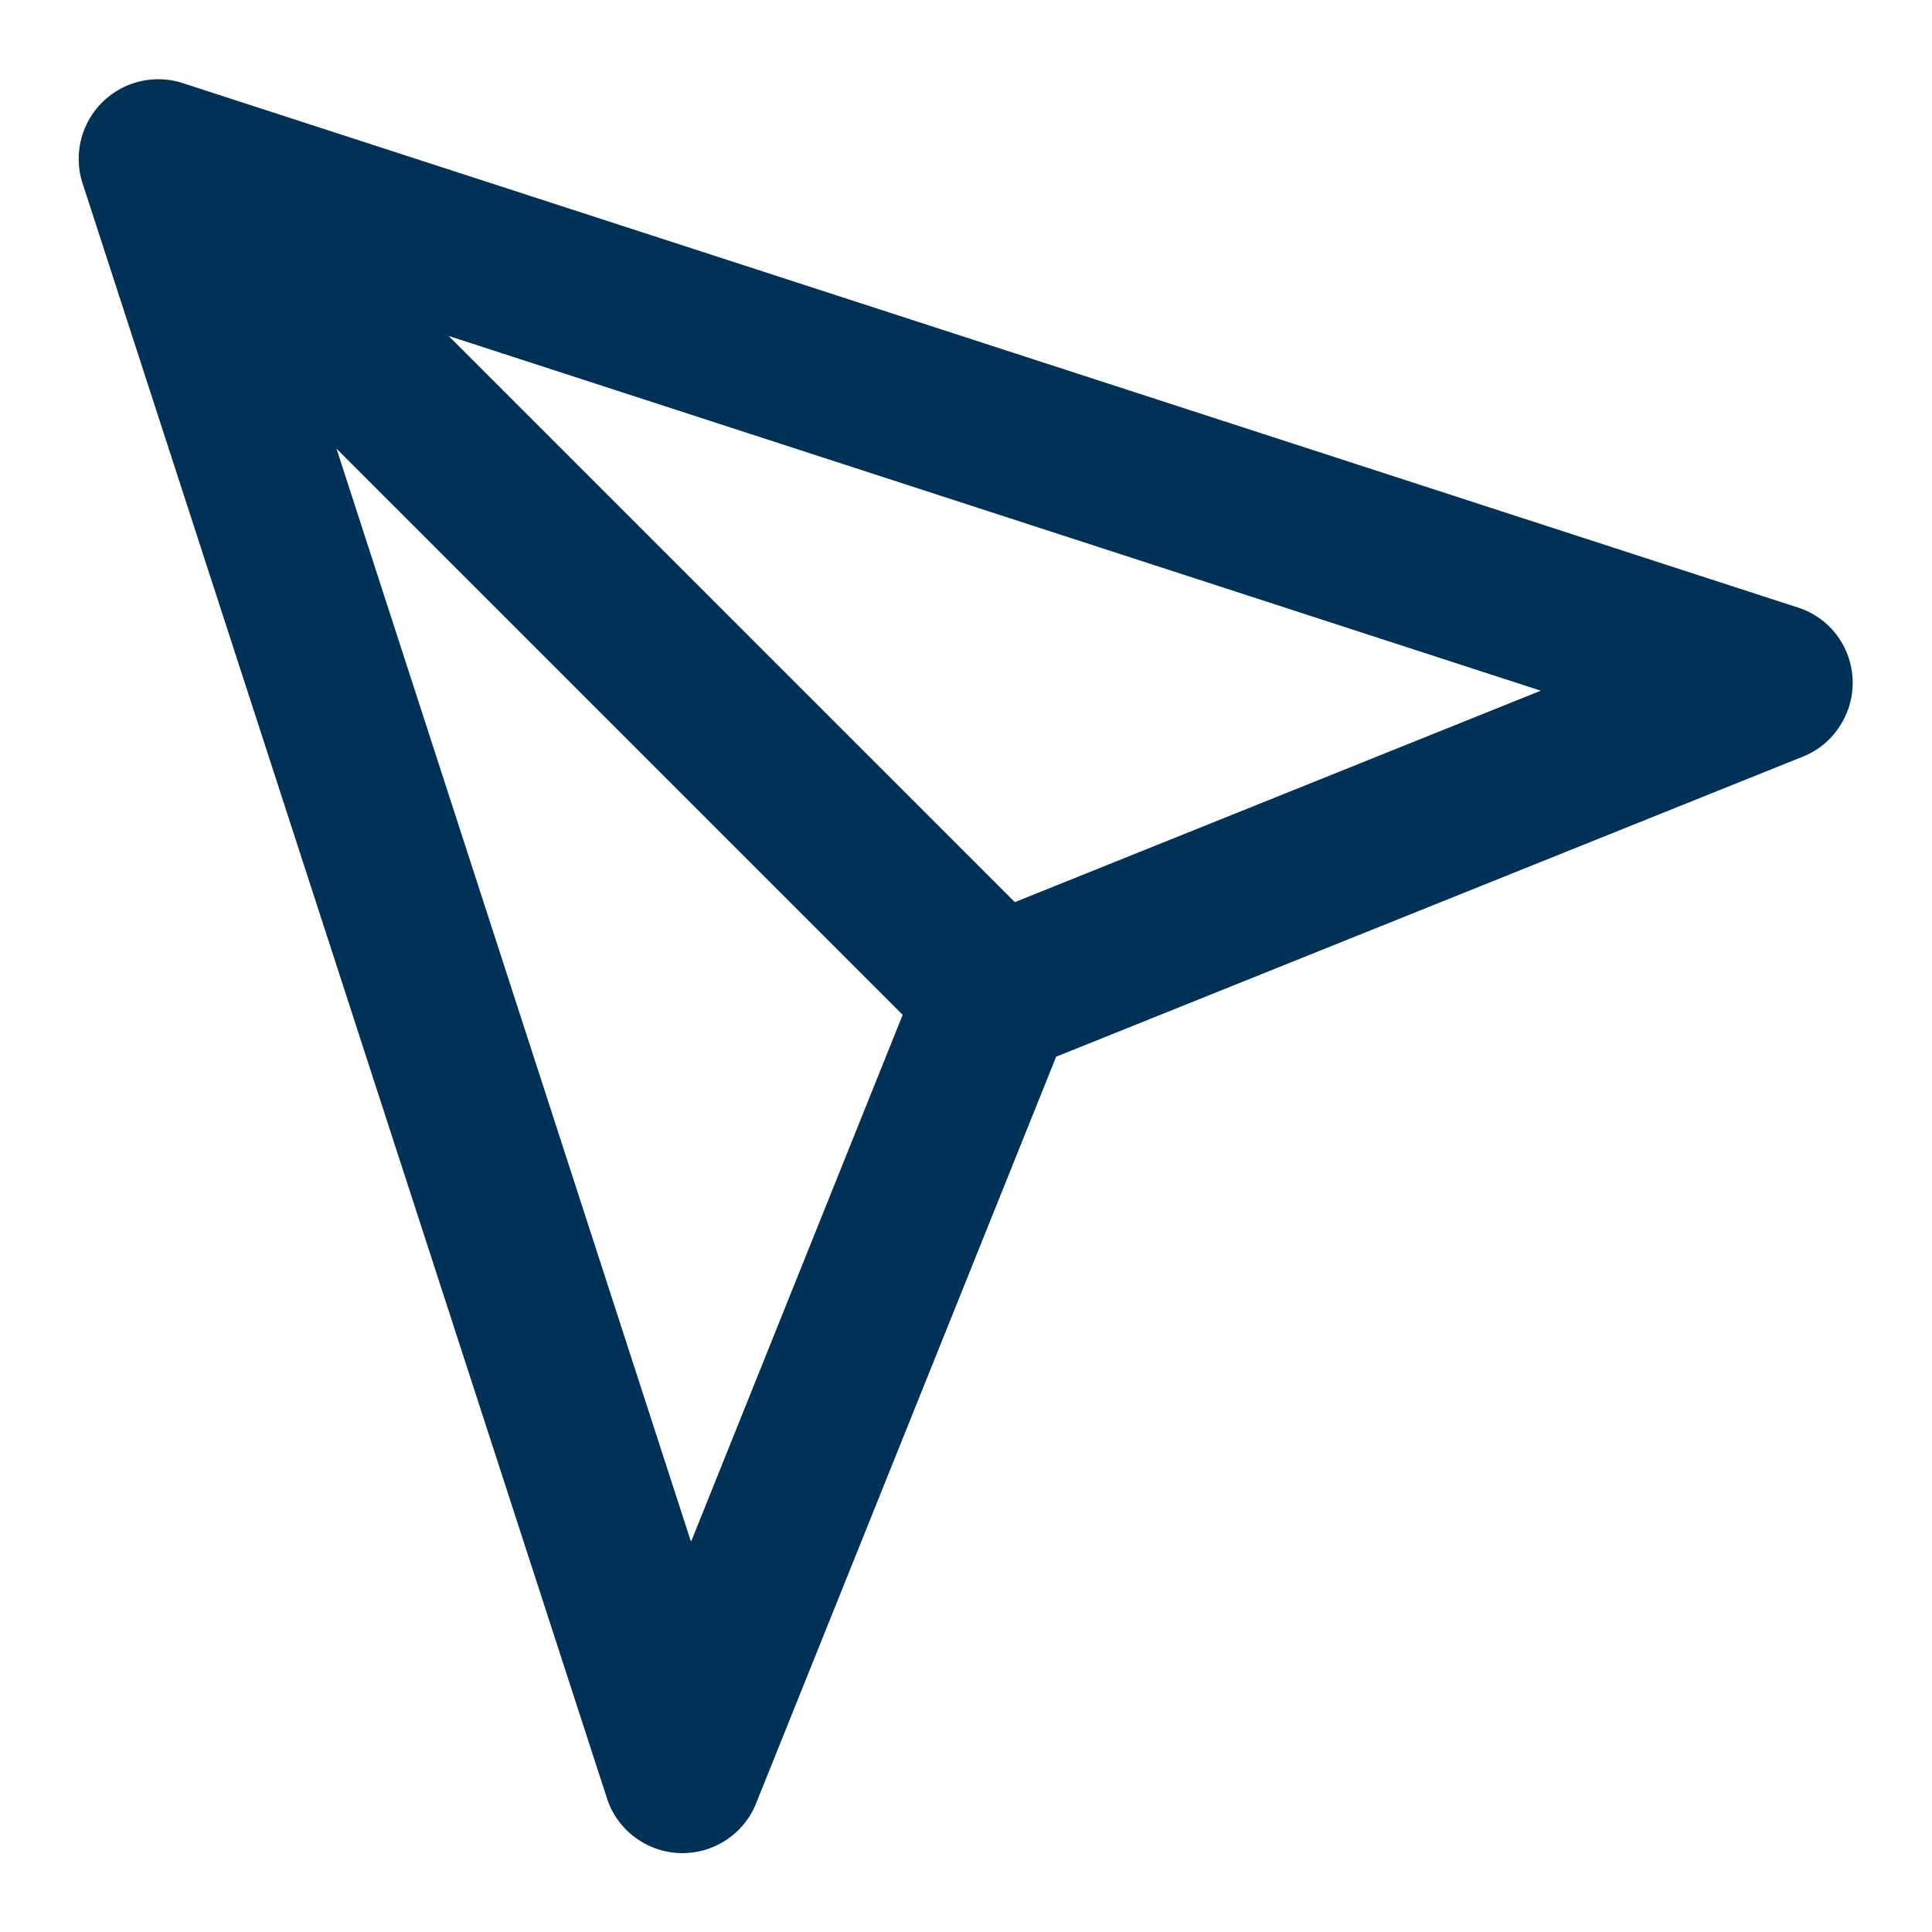
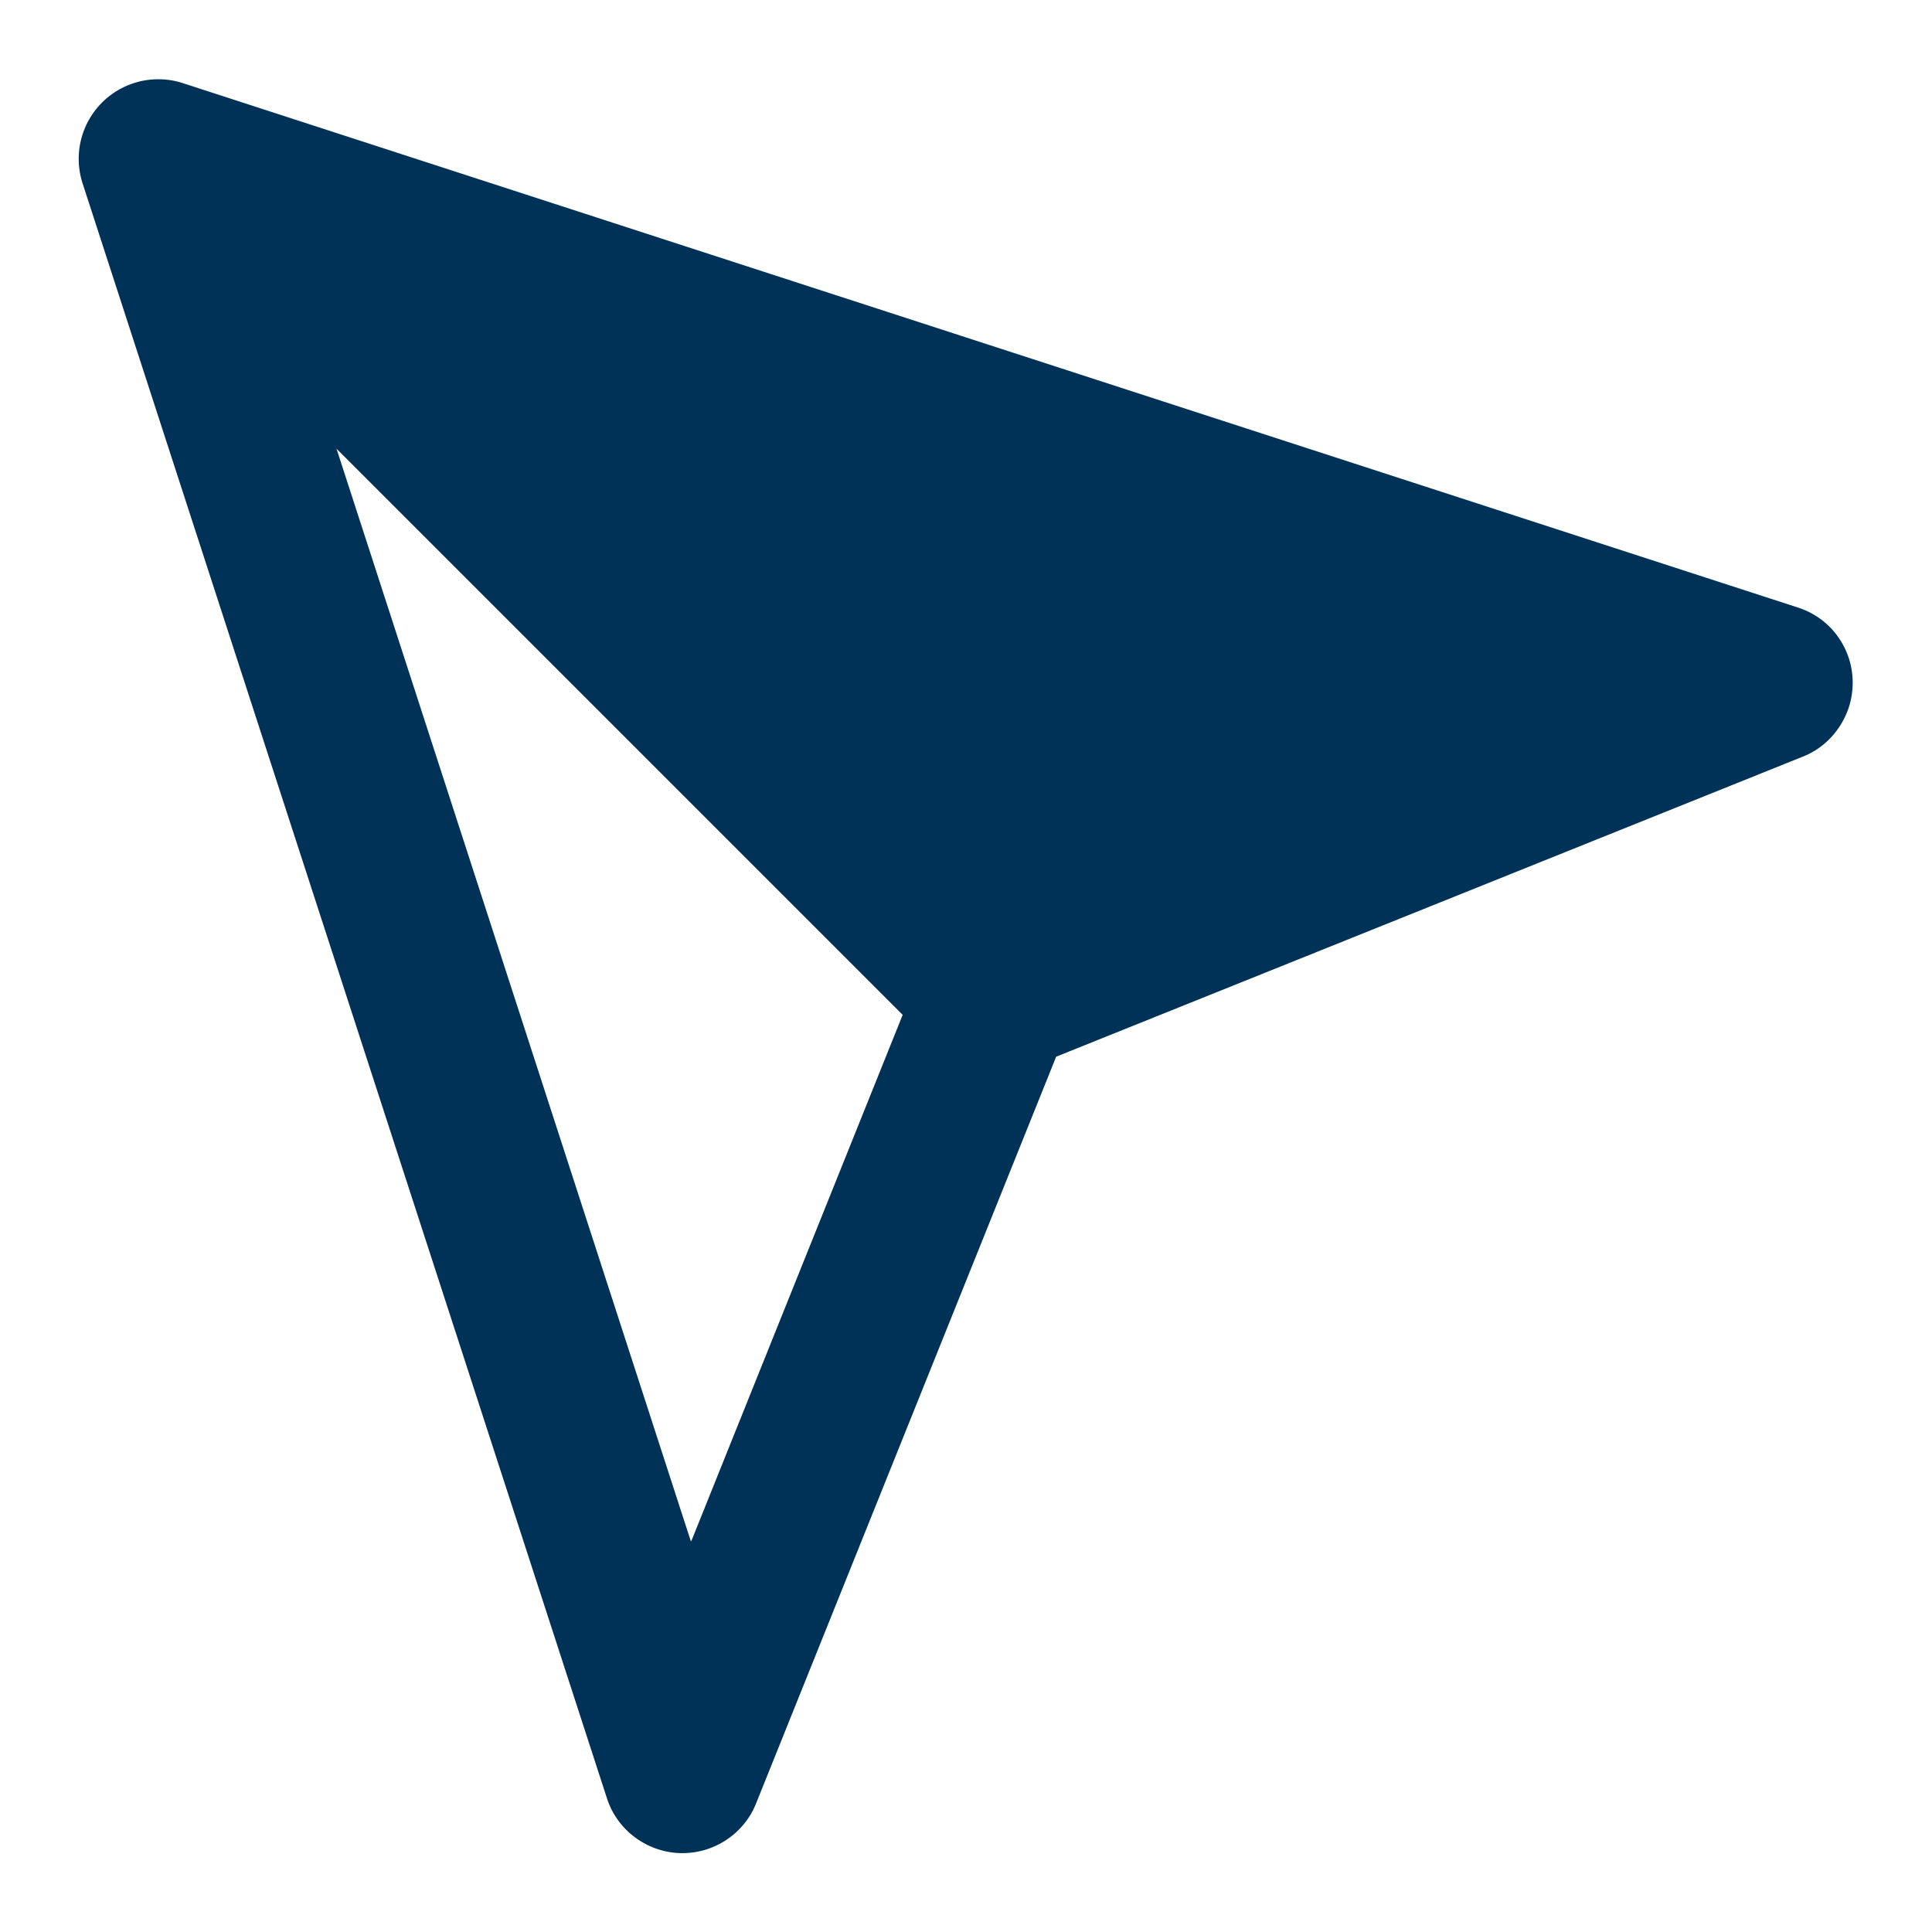
<svg xmlns="http://www.w3.org/2000/svg" viewBox="0 0 36 36">
-   <path d="M33.5 11.32L3.41 1.55a1.483 1.483 0 00-1.87 1.87l9.77 30.09c.19.59.74 1 1.36 1.02h.05c.6 0 1.15-.37 1.37-.93l5.59-13.91 13.91-5.59c.41-.16.72-.5.86-.92.25-.78-.17-1.61-.95-1.86zM12.87 28.71L6.27 8.36l10.55 10.55-3.94 9.81zm6.04-11.9L8.36 6.26l20.35 6.61-9.8 3.94z" fill="#003258" />
+   <path d="M33.5 11.32L3.41 1.55a1.483 1.483 0 00-1.87 1.87l9.77 30.09c.19.59.74 1 1.36 1.02h.05c.6 0 1.15-.37 1.37-.93l5.59-13.91 13.91-5.59c.41-.16.72-.5.86-.92.25-.78-.17-1.61-.95-1.86zM12.87 28.71L6.27 8.36l10.55 10.55-3.94 9.81zm6.04-11.9L8.36 6.26z" fill="#003258" />
</svg>